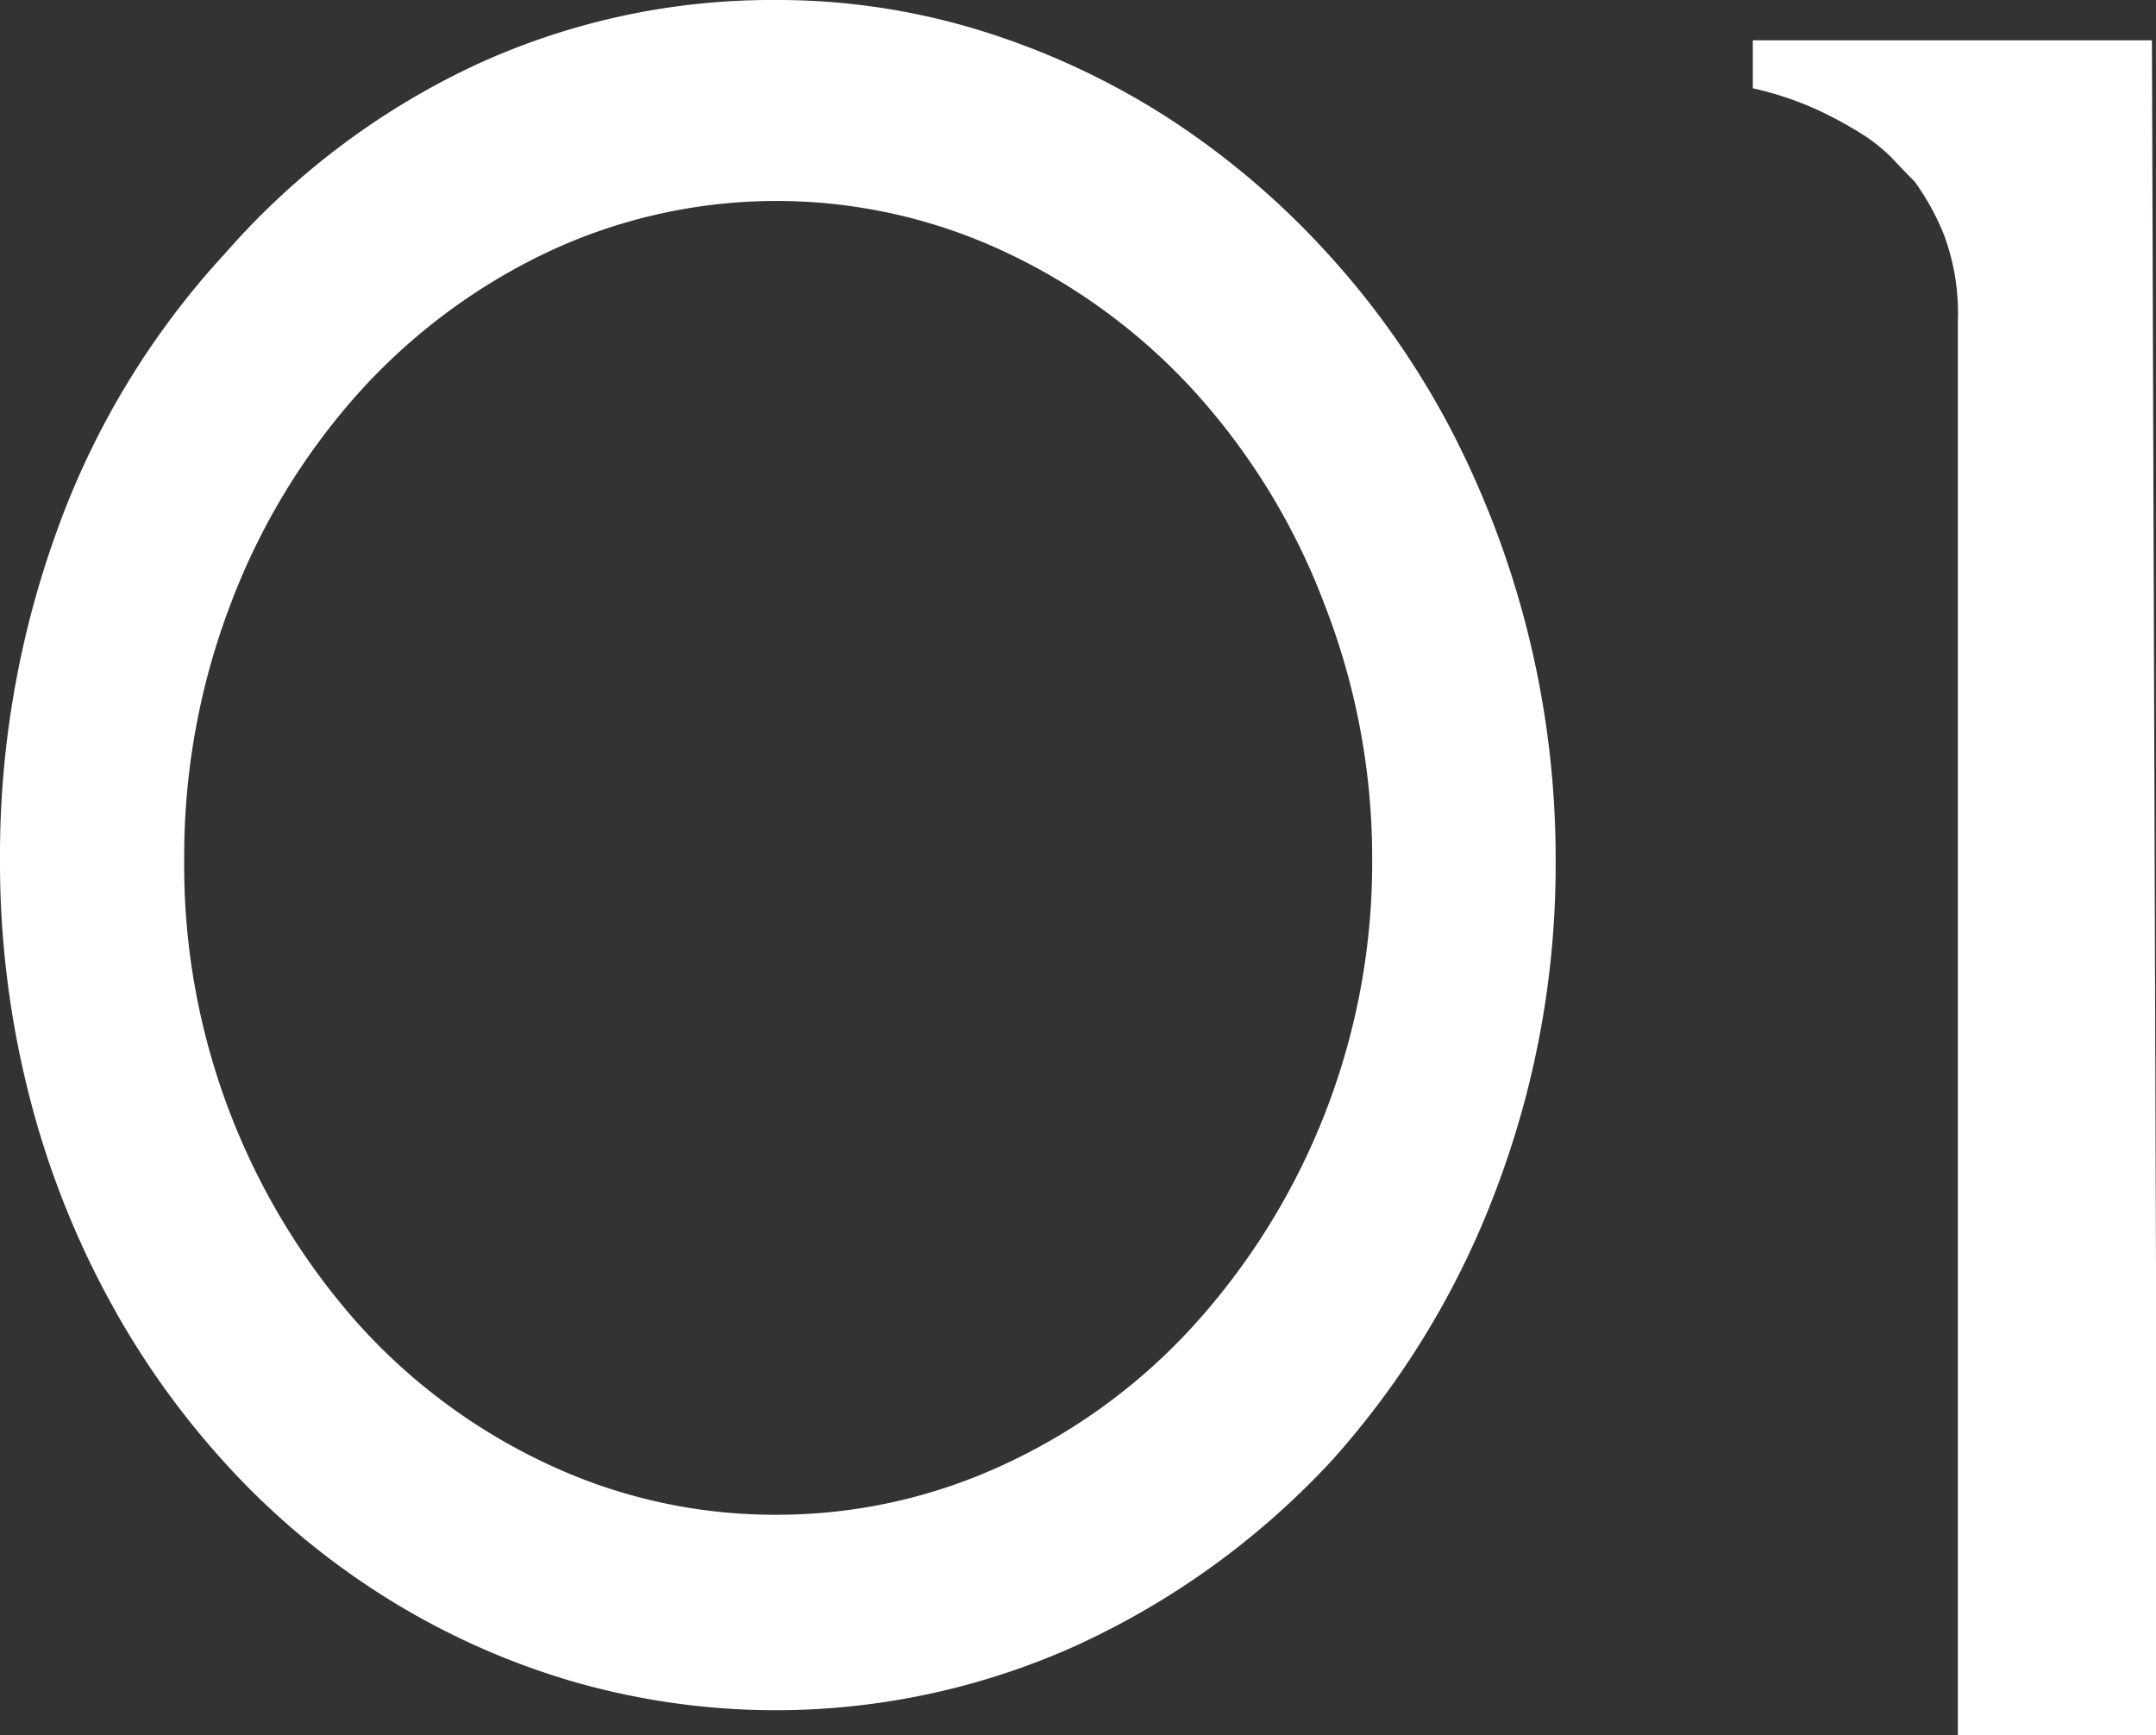
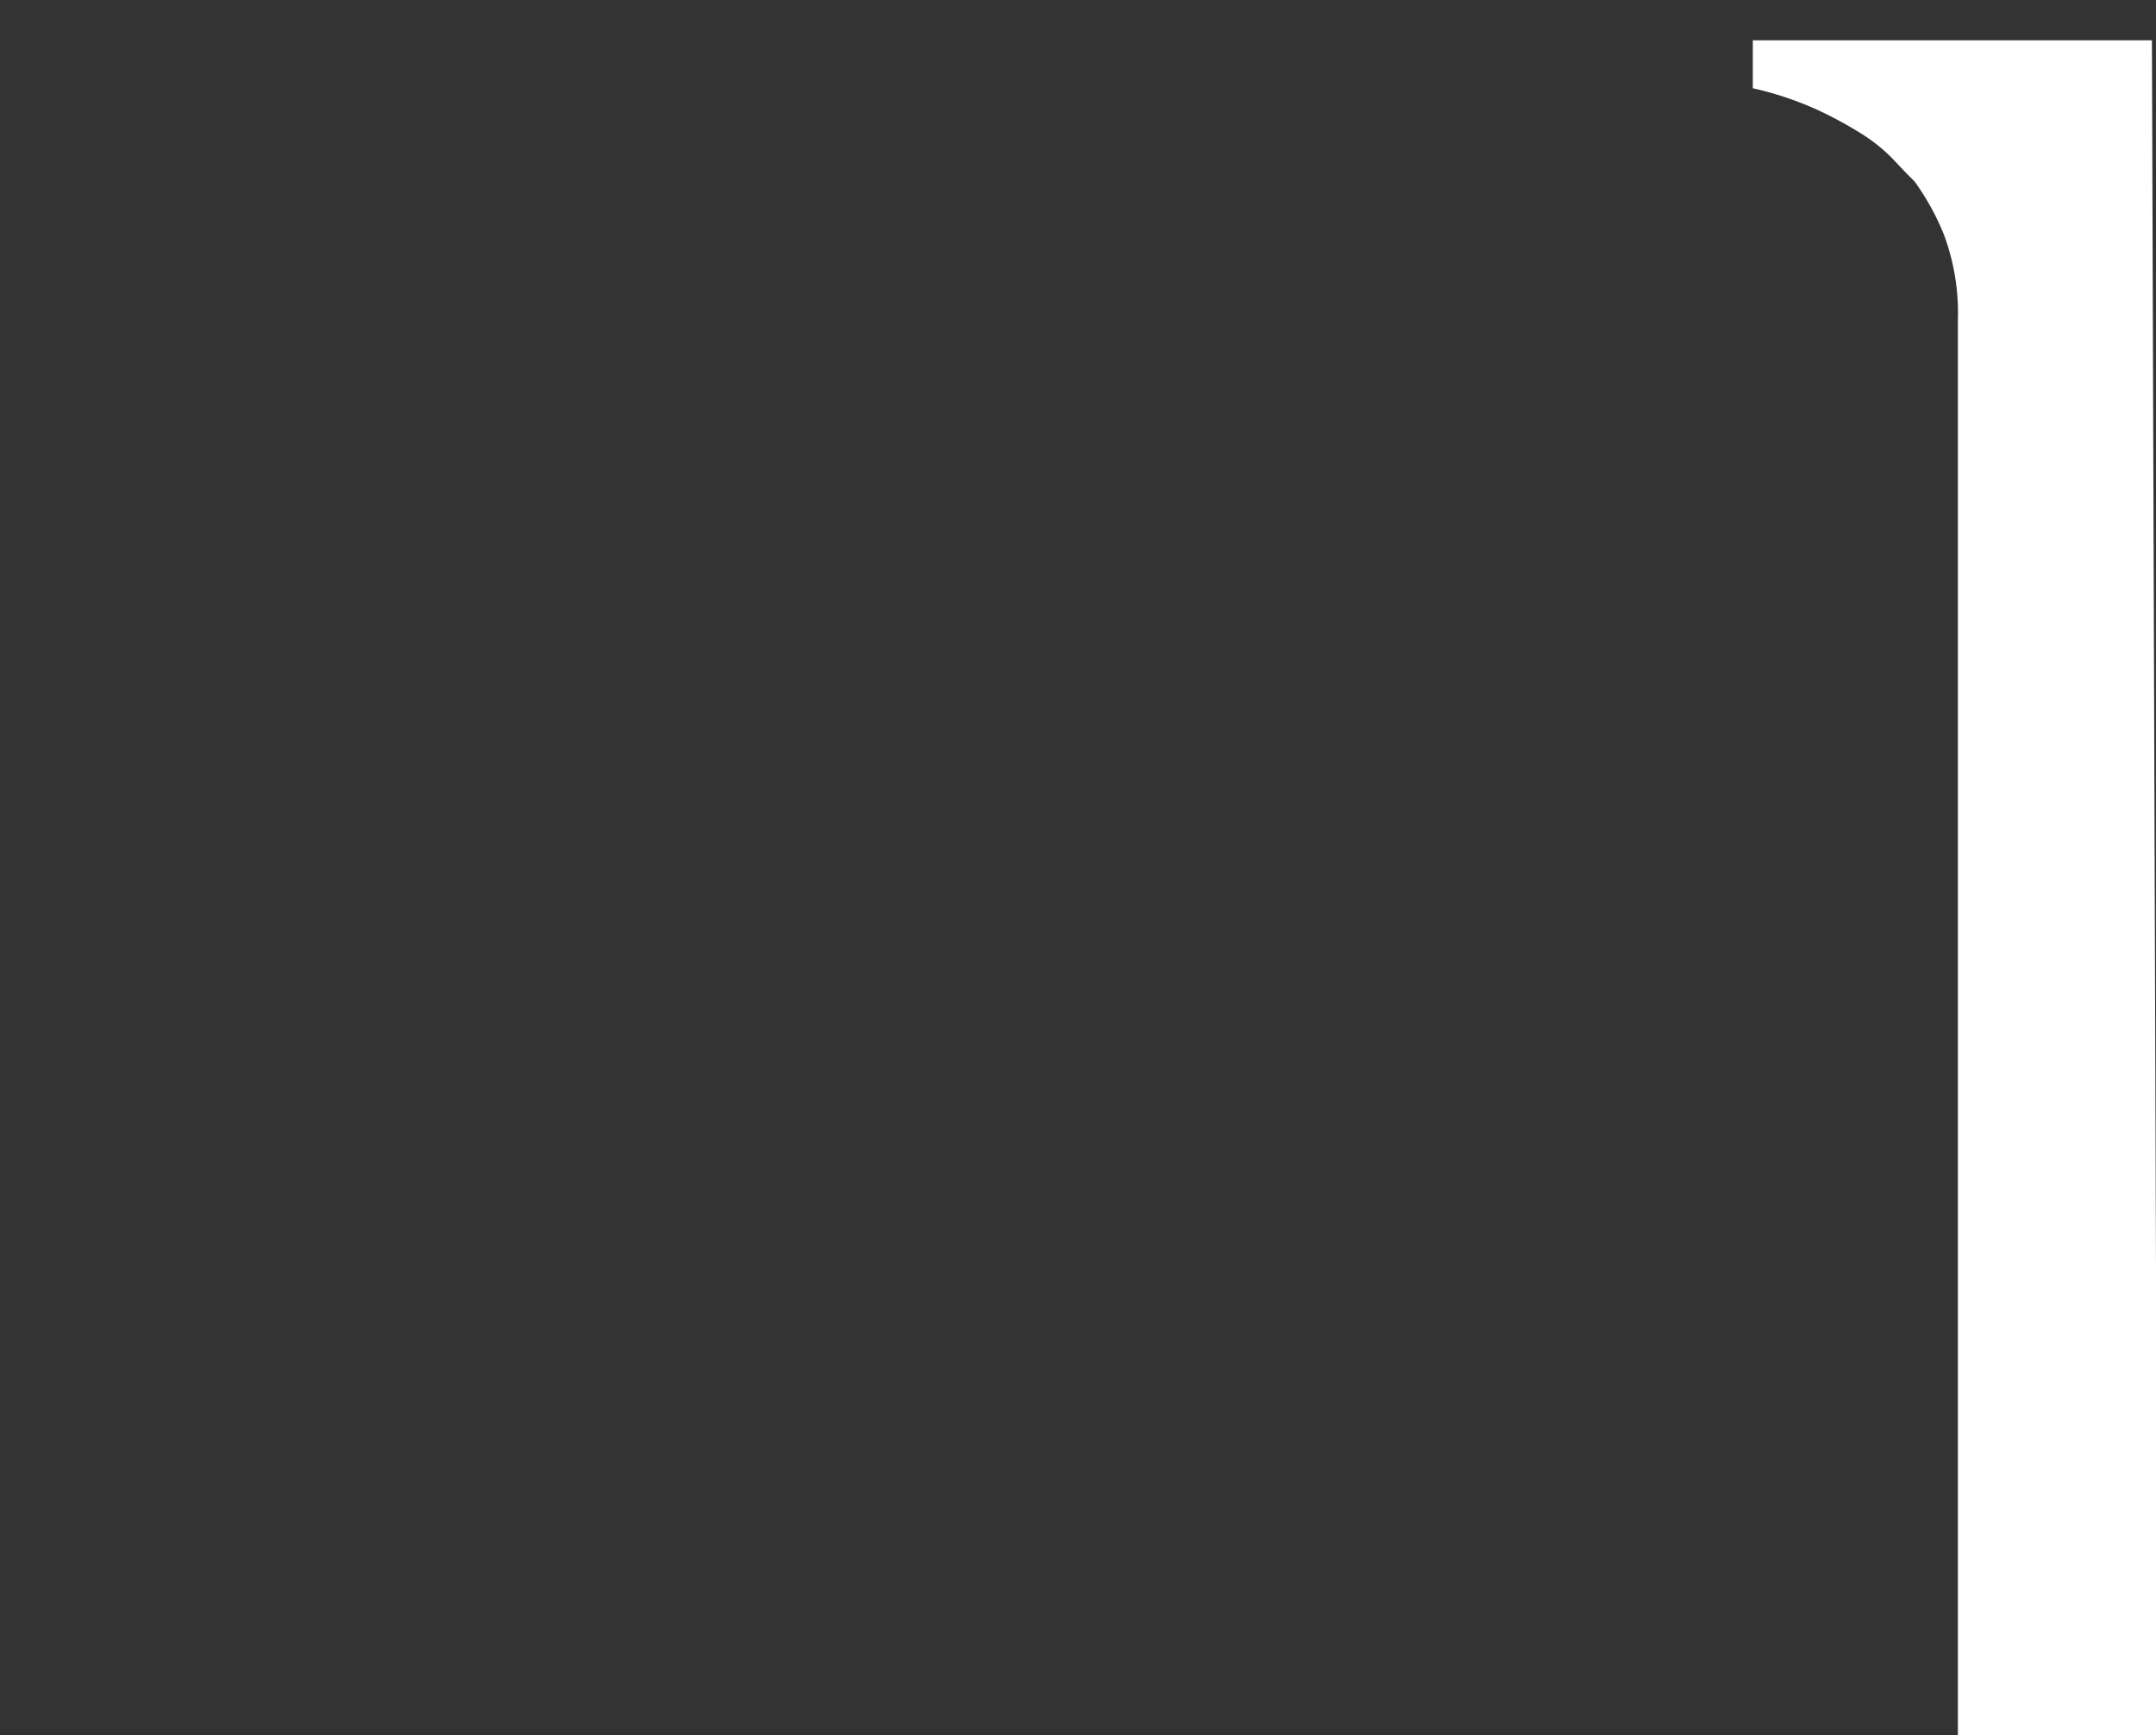
<svg xmlns="http://www.w3.org/2000/svg" viewBox="0 0 89.89 72.36">
  <rect x="0" y="0" width="89.89" height="72.36" fill="#333333" stroke="none" />
  <defs>
    <style>.cls-1{isolation:isolate;}.cls-2{fill:#fff;}</style>
  </defs>
  <title>Asset 2</title>
  <g id="Layer_2" data-name="Layer 2">
    <g id="Layer_1-2" data-name="Layer 1">
      <g id="_01_copy" data-name=" 01 copy" class="cls-1">
        <g class="cls-1">
-           <path class="cls-2" d="M32.34,0a28.69,28.69,0,0,1,8.59,1.29,31.86,31.86,0,0,1,7.73,3.6,34,34,0,0,1,6.62,5.6,35,35,0,0,1,5.13,7.26,38.84,38.84,0,0,1,4.45,18.11A38.18,38.18,0,0,1,62.4,49.54a35.64,35.64,0,0,1-6.91,11.4,33.53,33.53,0,0,1-10.61,7.67,30.47,30.47,0,0,1-21.21,1.44,31.21,31.21,0,0,1-7.76-3.55A31.94,31.94,0,0,1,9.38,61a34.59,34.59,0,0,1-5-7.12,36.7,36.7,0,0,1-3.23-8.47A39.34,39.34,0,0,1,0,35.86a39.74,39.74,0,0,1,2.4-13.8,34,34,0,0,1,7-11.51A31.65,31.65,0,0,1,19.8,2.72,29.49,29.49,0,0,1,32.34,0Zm0,63.16A22.43,22.43,0,0,0,42,61a24.62,24.62,0,0,0,7.91-5.89,28.73,28.73,0,0,0,7.3-19.28,29.07,29.07,0,0,0-2-10.66,27.85,27.85,0,0,0-5.33-8.76A25.07,25.07,0,0,0,42,10.55a22.43,22.43,0,0,0-19.25,0,25.05,25.05,0,0,0-7.85,5.89A28.08,28.08,0,0,0,9.61,25.2,29.47,29.47,0,0,0,7.68,35.86a28.79,28.79,0,0,0,7.2,19.28A24.61,24.61,0,0,0,22.73,61,22.27,22.27,0,0,0,32.34,63.16Z" />
          <path class="cls-2" d="M89.89,52.85V72.36H81.63v-59a9.35,9.35,0,0,0-.58-3.57,10.44,10.44,0,0,0-1.23-2.23c-.28-.27-.58-.59-.91-.94a7,7,0,0,0-1.23-1,16.93,16.93,0,0,0-1.82-1,13.78,13.78,0,0,0-2.78-.94v-2H89.72Z" />
        </g>
      </g>
    </g>
  </g>
</svg>